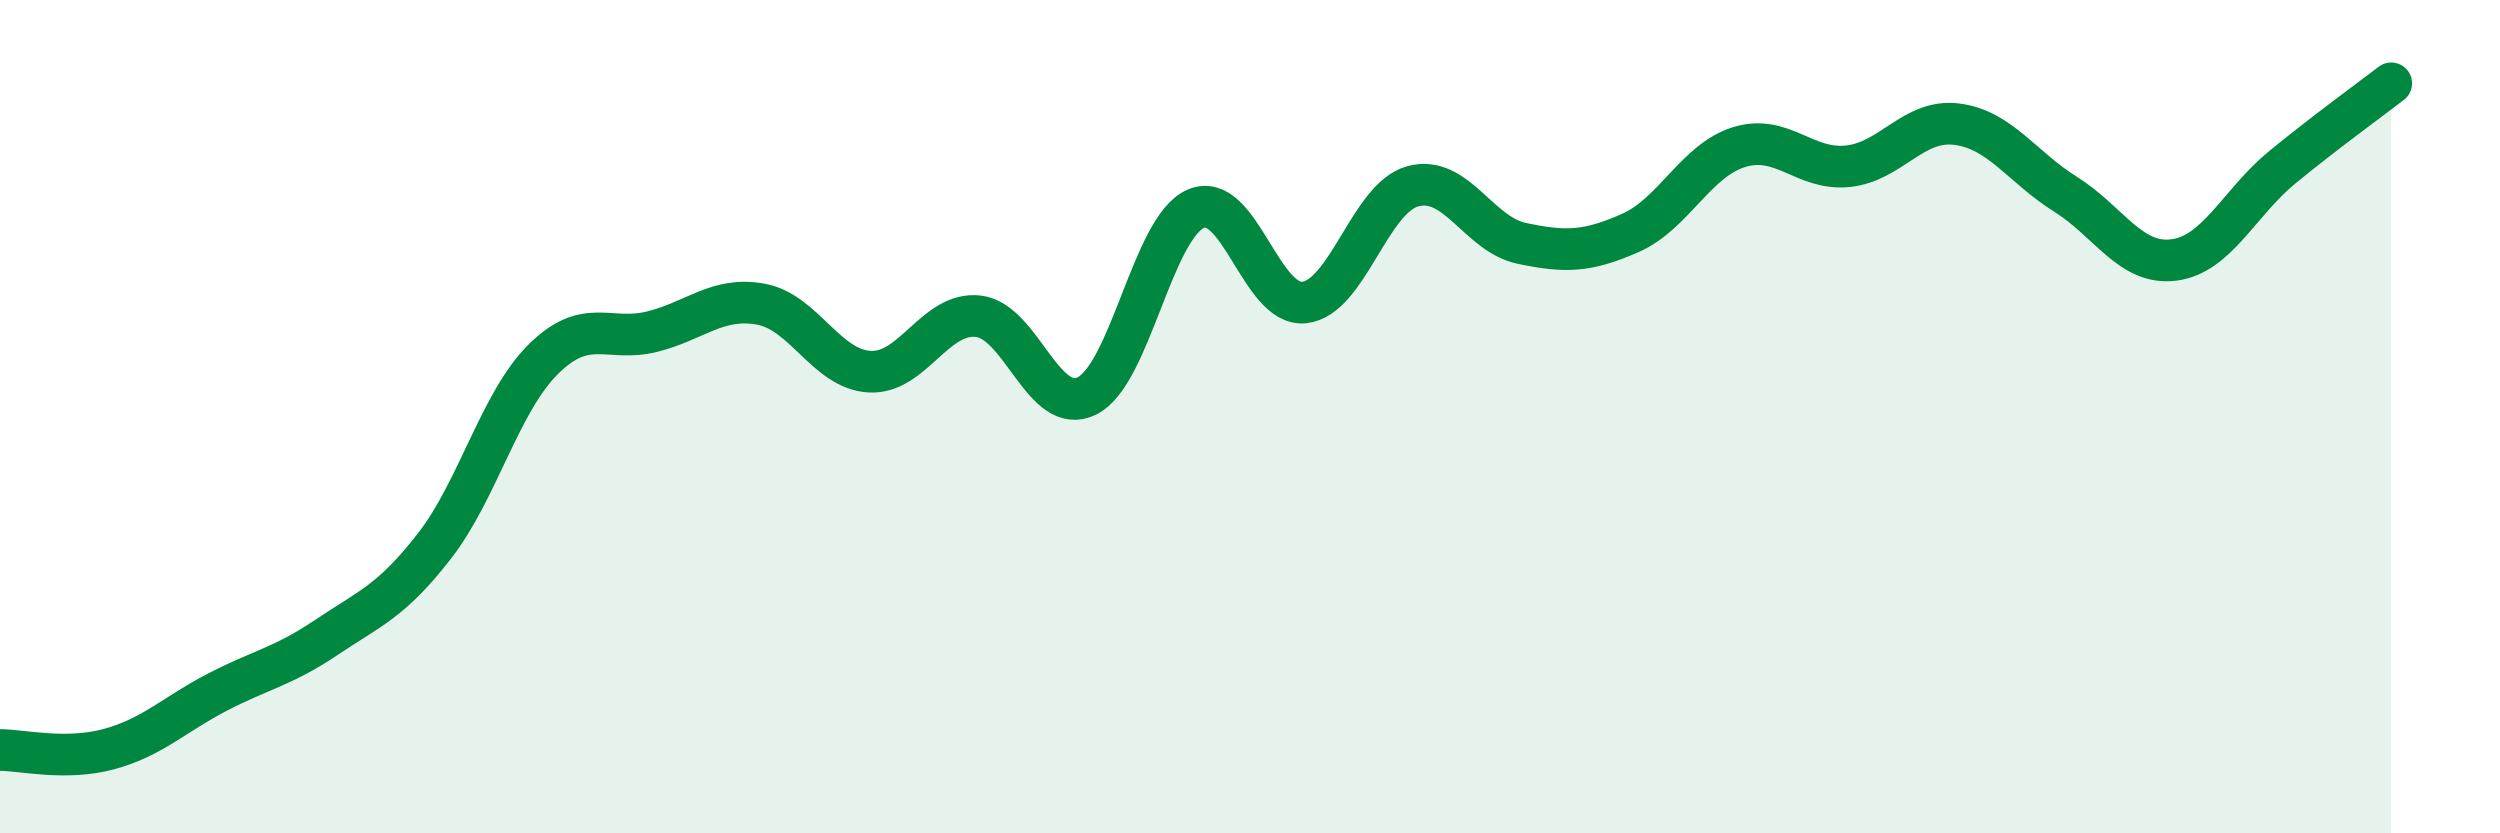
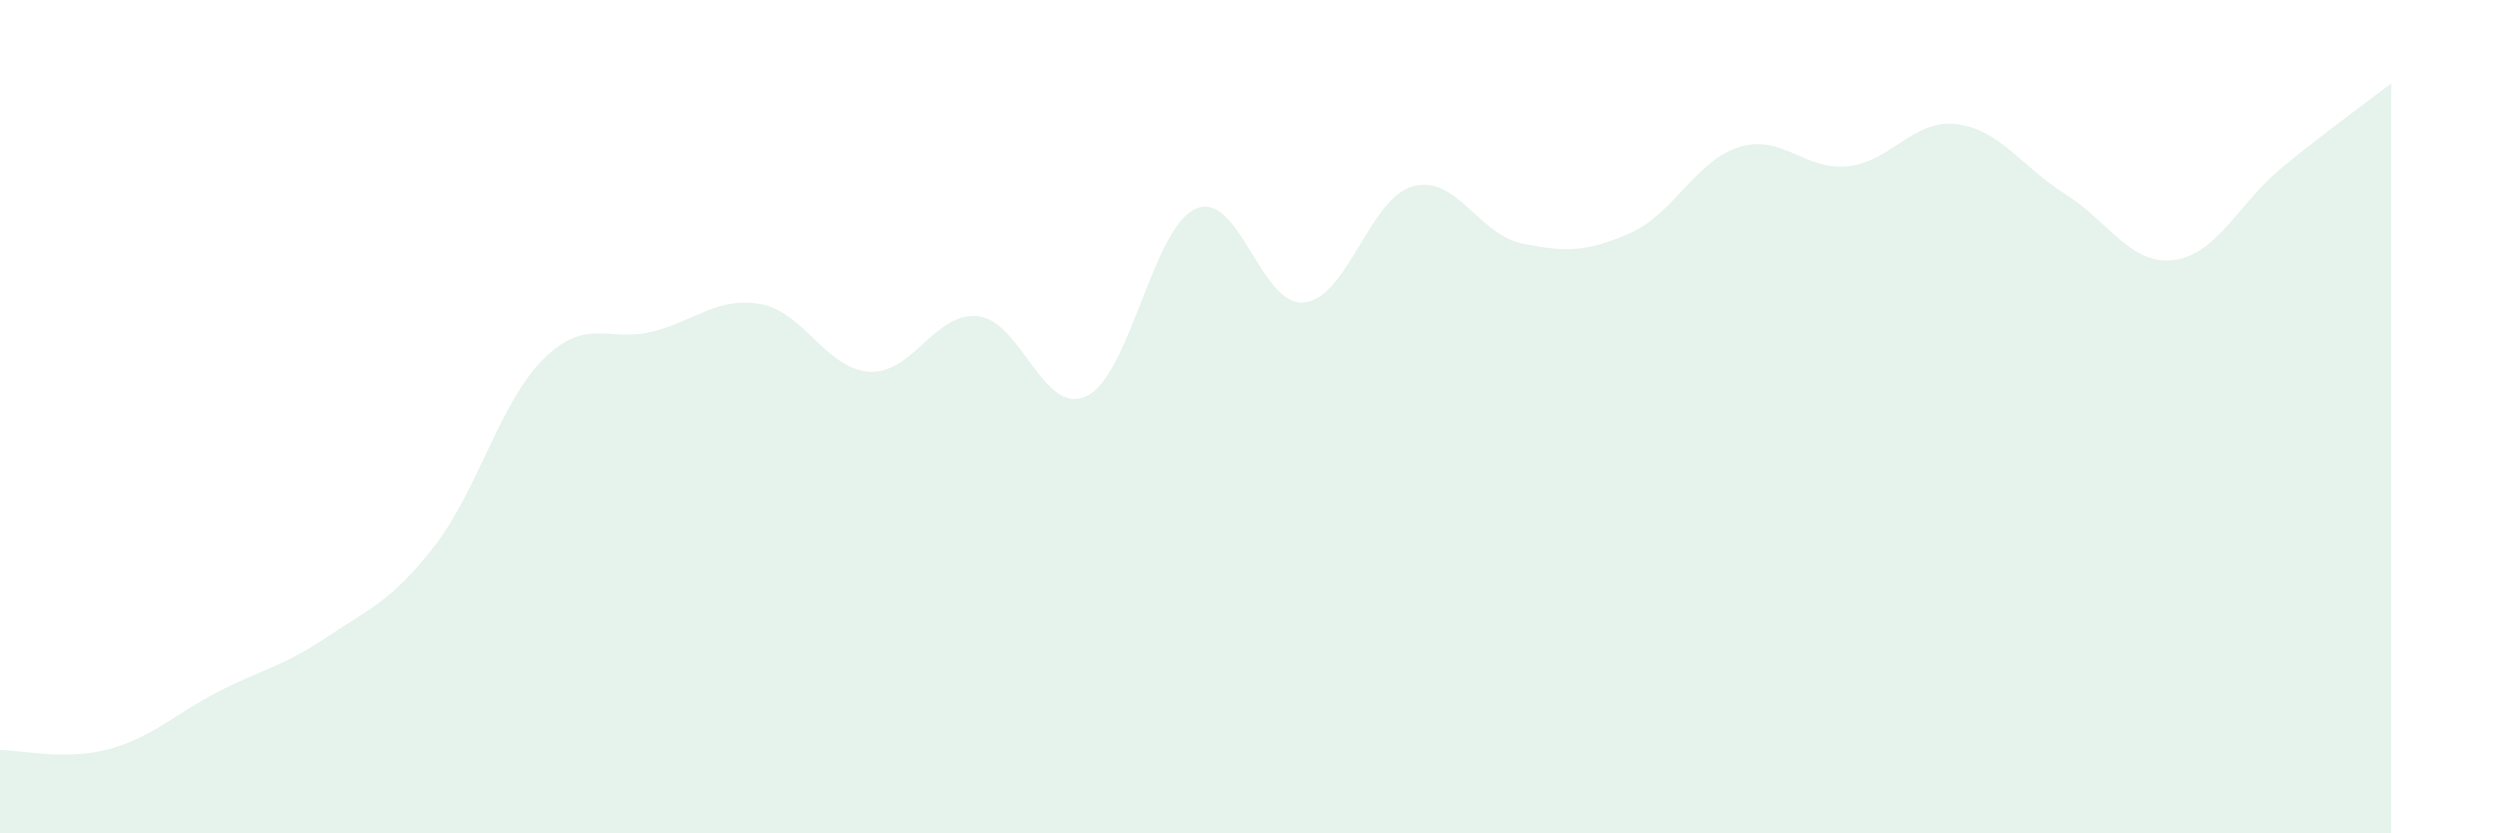
<svg xmlns="http://www.w3.org/2000/svg" width="60" height="20" viewBox="0 0 60 20">
  <path d="M 0,18 C 0.52,18 1.57,18.26 2.61,17.98 C 3.65,17.7 4.18,17.15 5.22,16.61 C 6.26,16.07 6.79,16 7.83,15.3 C 8.87,14.6 9.39,14.44 10.43,13.1 C 11.47,11.76 12,9.65 13.04,8.62 C 14.08,7.59 14.61,8.22 15.65,7.96 C 16.69,7.7 17.22,7.11 18.26,7.3 C 19.3,7.49 19.83,8.86 20.87,8.92 C 21.91,8.98 22.44,7.47 23.48,7.59 C 24.52,7.71 25.05,10.02 26.09,9.5 C 27.13,8.98 27.66,5.46 28.7,5.01 C 29.74,4.56 30.26,7.37 31.3,7.26 C 32.34,7.15 32.87,4.75 33.91,4.47 C 34.95,4.19 35.48,5.62 36.52,5.84 C 37.56,6.06 38.09,6.05 39.13,5.59 C 40.17,5.13 40.7,3.85 41.74,3.53 C 42.78,3.21 43.31,4.1 44.35,3.99 C 45.39,3.88 45.92,2.85 46.96,2.98 C 48,3.11 48.53,4.01 49.57,4.66 C 50.61,5.31 51.13,6.37 52.17,6.24 C 53.21,6.11 53.74,4.86 54.78,4.01 C 55.82,3.16 56.87,2.4 57.39,2L57.39 20L0 20Z" fill="#008740" opacity="0.1" stroke-linecap="round" stroke-linejoin="round" />
-   <path d="M 0,18 C 0.52,18 1.57,18.26 2.61,17.98 C 3.65,17.7 4.18,17.15 5.22,16.61 C 6.26,16.07 6.79,16 7.83,15.3 C 8.87,14.6 9.39,14.44 10.43,13.1 C 11.47,11.76 12,9.65 13.04,8.62 C 14.08,7.59 14.61,8.22 15.65,7.96 C 16.69,7.7 17.22,7.11 18.26,7.3 C 19.3,7.49 19.83,8.86 20.87,8.92 C 21.91,8.98 22.44,7.47 23.48,7.59 C 24.52,7.71 25.05,10.02 26.09,9.5 C 27.13,8.98 27.66,5.46 28.7,5.01 C 29.74,4.56 30.26,7.37 31.3,7.26 C 32.34,7.15 32.87,4.75 33.91,4.47 C 34.95,4.19 35.48,5.62 36.52,5.84 C 37.56,6.06 38.09,6.05 39.13,5.59 C 40.17,5.13 40.7,3.85 41.74,3.53 C 42.78,3.21 43.31,4.1 44.35,3.99 C 45.39,3.88 45.92,2.85 46.96,2.98 C 48,3.11 48.53,4.01 49.57,4.66 C 50.61,5.31 51.13,6.37 52.17,6.24 C 53.21,6.11 53.74,4.86 54.78,4.01 C 55.82,3.16 56.87,2.4 57.39,2" stroke="#008740" stroke-width="1" fill="none" stroke-linecap="round" stroke-linejoin="round" />
</svg>